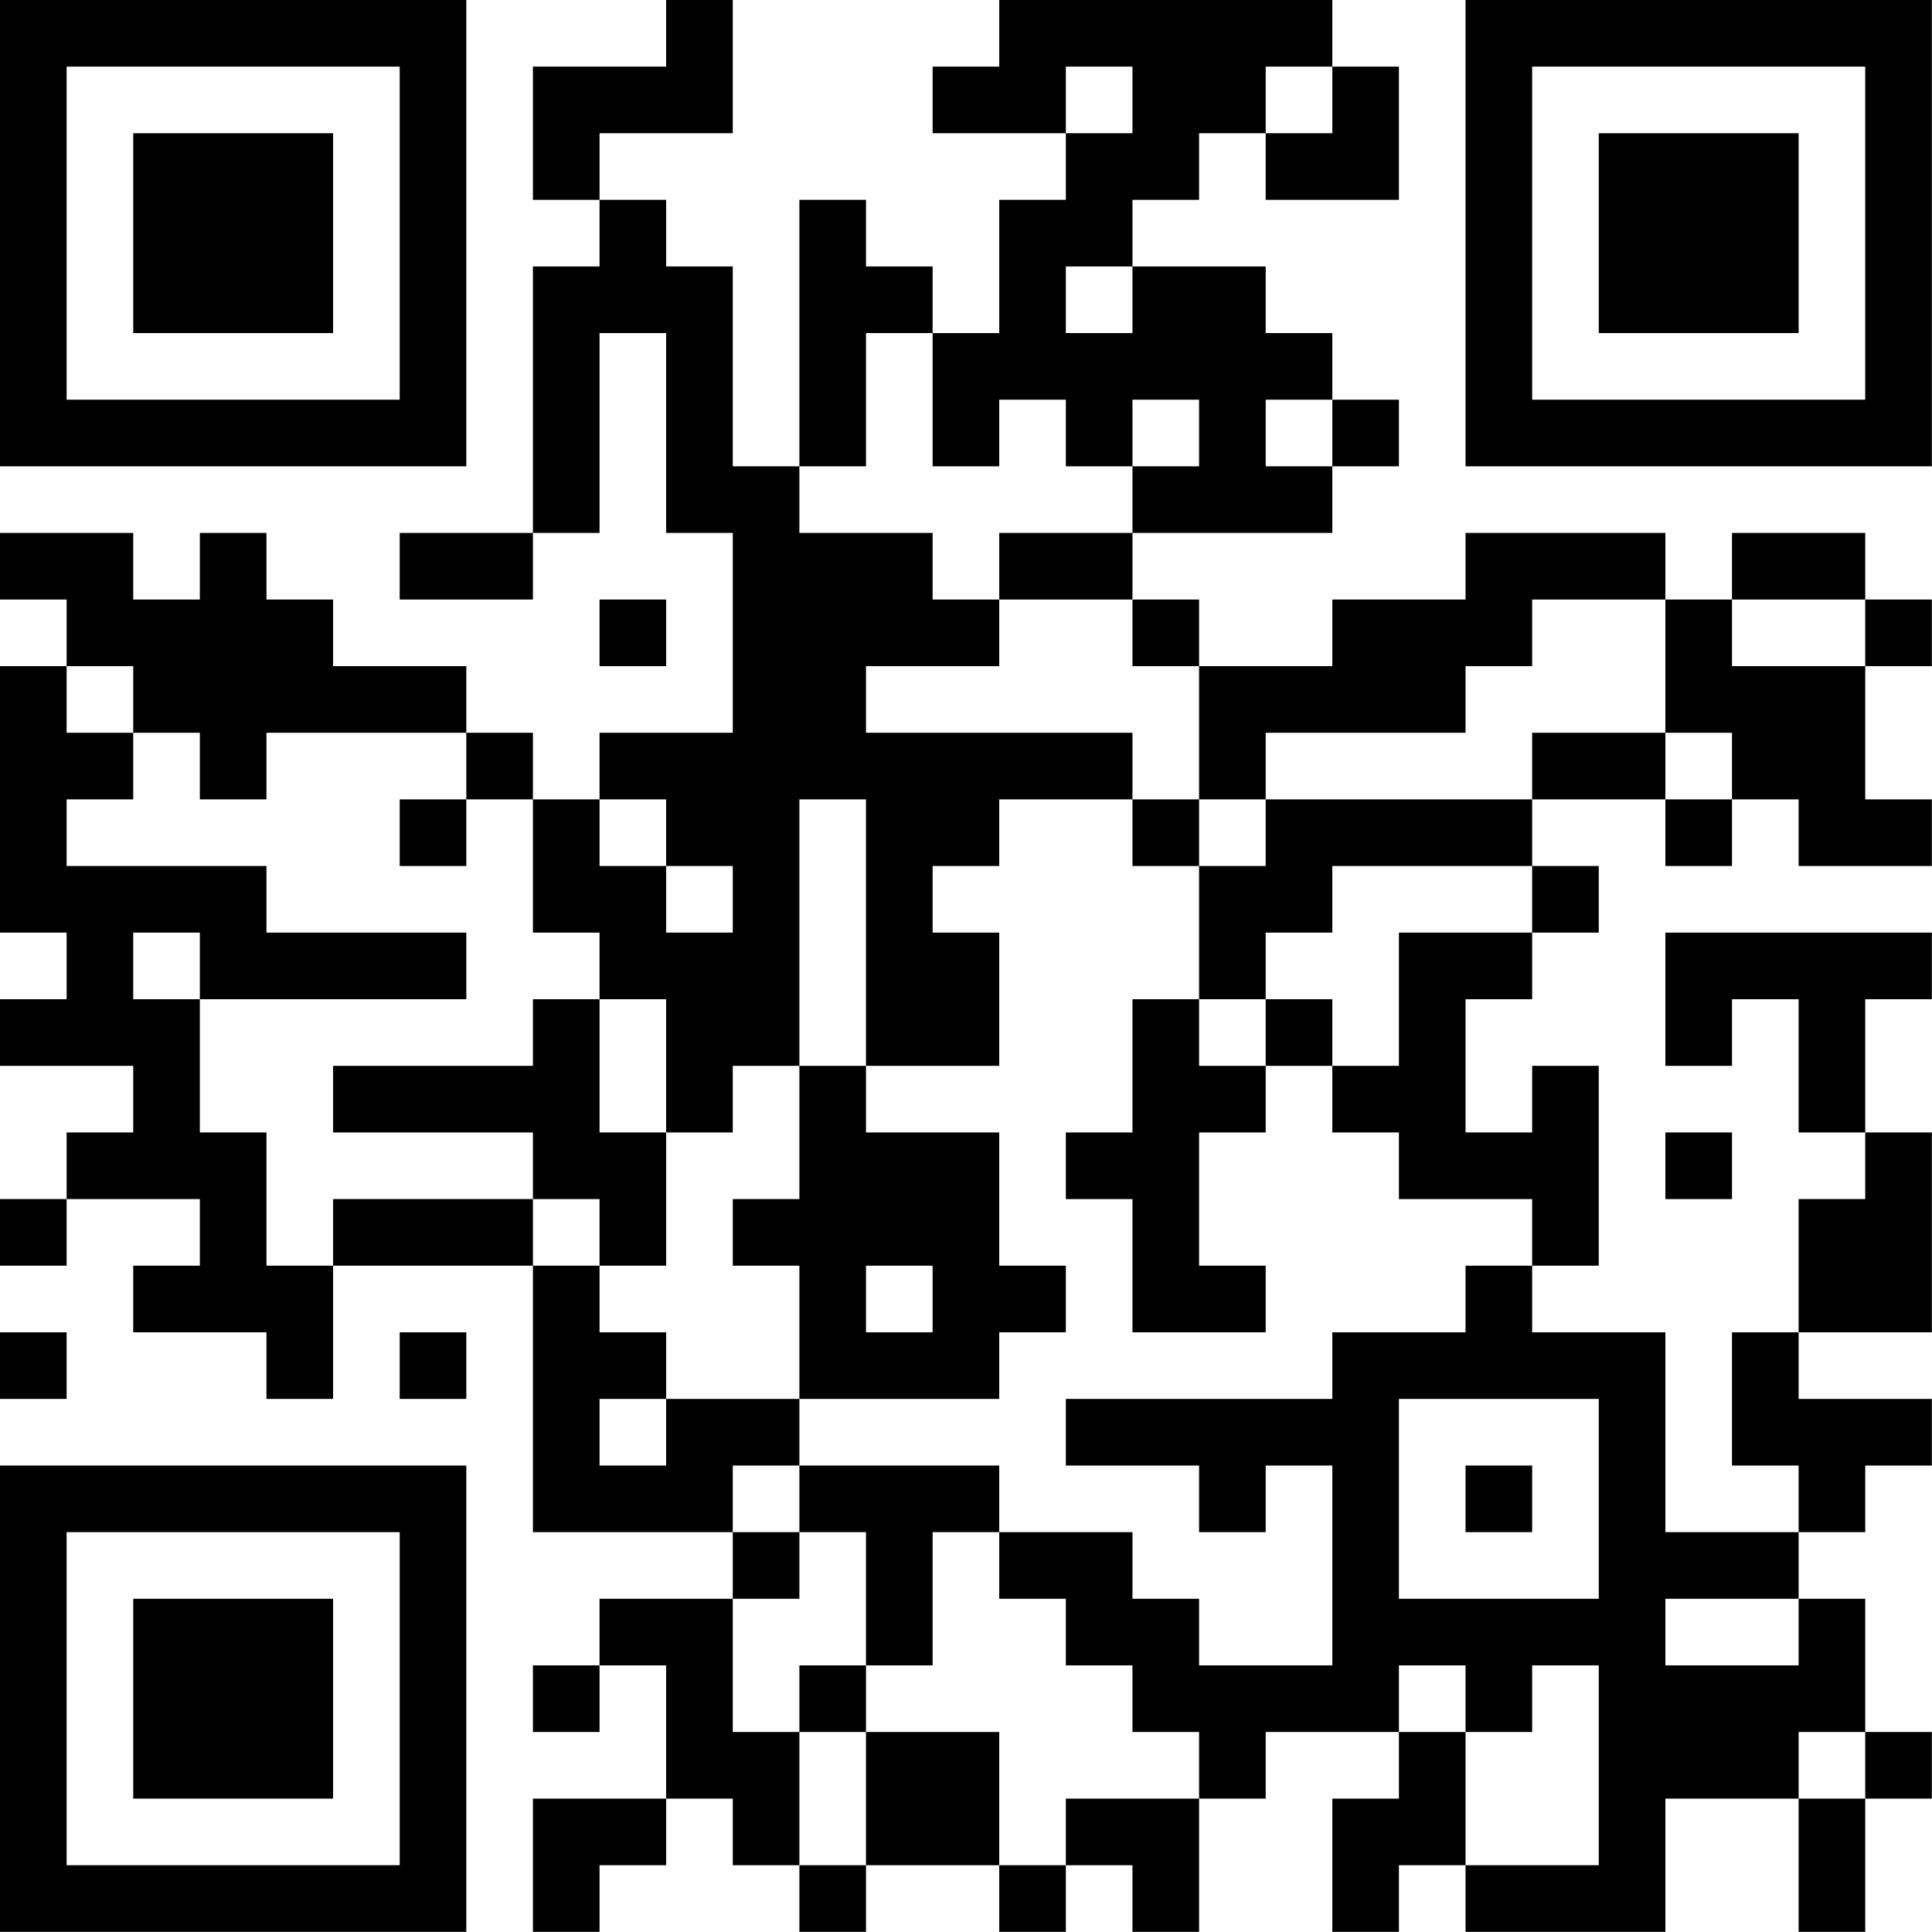
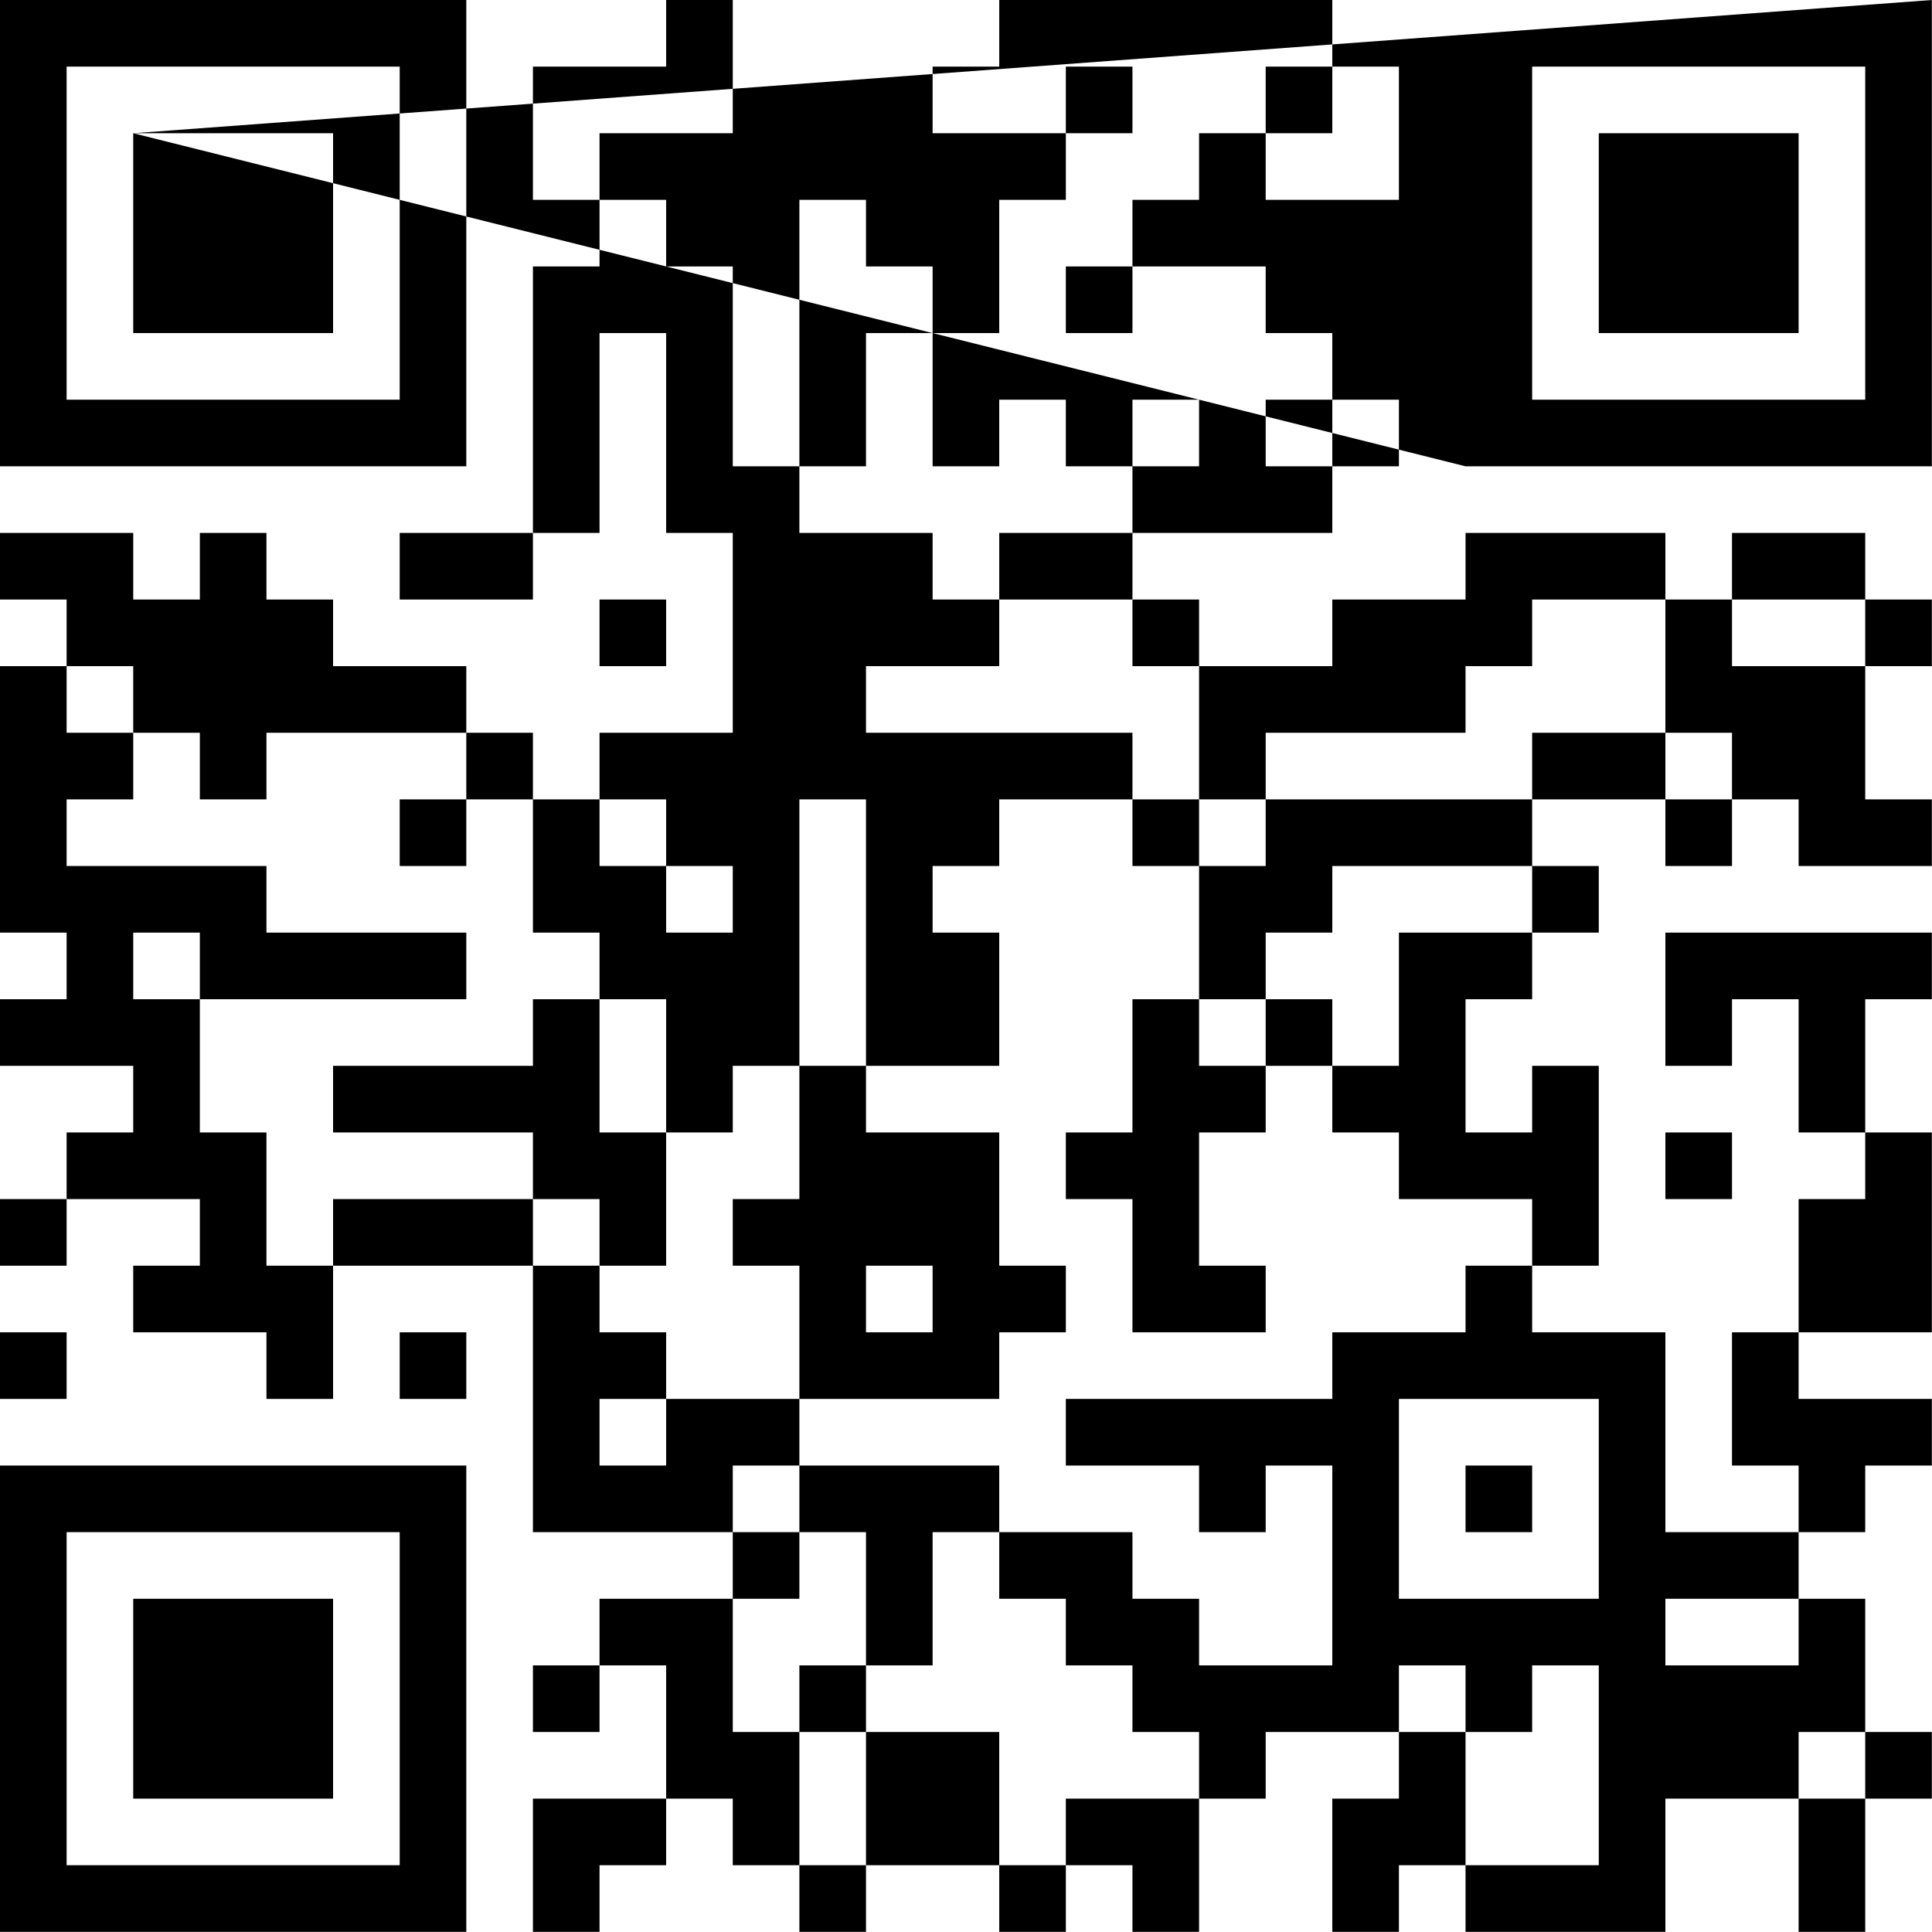
<svg xmlns="http://www.w3.org/2000/svg" version="1.1" width="100" height="100" viewBox="0 0 100 100">
-   <rect x="0" y="0" width="100" height="100" fill="#ffffff" />
  <g transform="scale(3.448)">
    <g transform="translate(0,0)">
-       <path fill-rule="evenodd" d="M10 0L10 1L8 1L8 3L9 3L9 4L8 4L8 8L6 8L6 9L8 9L8 8L9 8L9 5L10 5L10 8L11 8L11 11L9 11L9 12L8 12L8 11L7 11L7 10L5 10L5 9L4 9L4 8L3 8L3 9L2 9L2 8L0 8L0 9L1 9L1 10L0 10L0 14L1 14L1 15L0 15L0 16L2 16L2 17L1 17L1 18L0 18L0 19L1 19L1 18L3 18L3 19L2 19L2 20L4 20L4 21L5 21L5 19L8 19L8 23L11 23L11 24L9 24L9 25L8 25L8 26L9 26L9 25L10 25L10 27L8 27L8 29L9 29L9 28L10 28L10 27L11 27L11 28L12 28L12 29L13 29L13 28L15 28L15 29L16 29L16 28L17 28L17 29L18 29L18 27L19 27L19 26L21 26L21 27L20 27L20 29L21 29L21 28L22 28L22 29L25 29L25 27L27 27L27 29L28 29L28 27L29 27L29 26L28 26L28 24L27 24L27 23L28 23L28 22L29 22L29 21L27 21L27 20L29 20L29 17L28 17L28 15L29 15L29 14L25 14L25 16L26 16L26 15L27 15L27 17L28 17L28 18L27 18L27 20L26 20L26 22L27 22L27 23L25 23L25 20L23 20L23 19L24 19L24 16L23 16L23 17L22 17L22 15L23 15L23 14L24 14L24 13L23 13L23 12L25 12L25 13L26 13L26 12L27 12L27 13L29 13L29 12L28 12L28 10L29 10L29 9L28 9L28 8L26 8L26 9L25 9L25 8L22 8L22 9L20 9L20 10L18 10L18 9L17 9L17 8L20 8L20 7L21 7L21 6L20 6L20 5L19 5L19 4L17 4L17 3L18 3L18 2L19 2L19 3L21 3L21 1L20 1L20 0L15 0L15 1L14 1L14 2L16 2L16 3L15 3L15 5L14 5L14 4L13 4L13 3L12 3L12 7L11 7L11 4L10 4L10 3L9 3L9 2L11 2L11 0ZM16 1L16 2L17 2L17 1ZM19 1L19 2L20 2L20 1ZM16 4L16 5L17 5L17 4ZM13 5L13 7L12 7L12 8L14 8L14 9L15 9L15 10L13 10L13 11L17 11L17 12L15 12L15 13L14 13L14 14L15 14L15 16L13 16L13 12L12 12L12 16L11 16L11 17L10 17L10 15L9 15L9 14L8 14L8 12L7 12L7 11L4 11L4 12L3 12L3 11L2 11L2 10L1 10L1 11L2 11L2 12L1 12L1 13L4 13L4 14L7 14L7 15L3 15L3 14L2 14L2 15L3 15L3 17L4 17L4 19L5 19L5 18L8 18L8 19L9 19L9 20L10 20L10 21L9 21L9 22L10 22L10 21L12 21L12 22L11 22L11 23L12 23L12 24L11 24L11 26L12 26L12 28L13 28L13 26L15 26L15 28L16 28L16 27L18 27L18 26L17 26L17 25L16 25L16 24L15 24L15 23L17 23L17 24L18 24L18 25L20 25L20 22L19 22L19 23L18 23L18 22L16 22L16 21L20 21L20 20L22 20L22 19L23 19L23 18L21 18L21 17L20 17L20 16L21 16L21 14L23 14L23 13L20 13L20 14L19 14L19 15L18 15L18 13L19 13L19 12L23 12L23 11L25 11L25 12L26 12L26 11L25 11L25 9L23 9L23 10L22 10L22 11L19 11L19 12L18 12L18 10L17 10L17 9L15 9L15 8L17 8L17 7L18 7L18 6L17 6L17 7L16 7L16 6L15 6L15 7L14 7L14 5ZM19 6L19 7L20 7L20 6ZM9 9L9 10L10 10L10 9ZM26 9L26 10L28 10L28 9ZM6 12L6 13L7 13L7 12ZM9 12L9 13L10 13L10 14L11 14L11 13L10 13L10 12ZM17 12L17 13L18 13L18 12ZM8 15L8 16L5 16L5 17L8 17L8 18L9 18L9 19L10 19L10 17L9 17L9 15ZM17 15L17 17L16 17L16 18L17 18L17 20L19 20L19 19L18 19L18 17L19 17L19 16L20 16L20 15L19 15L19 16L18 16L18 15ZM12 16L12 18L11 18L11 19L12 19L12 21L15 21L15 20L16 20L16 19L15 19L15 17L13 17L13 16ZM25 17L25 18L26 18L26 17ZM13 19L13 20L14 20L14 19ZM0 20L0 21L1 21L1 20ZM6 20L6 21L7 21L7 20ZM21 21L21 24L24 24L24 21ZM12 22L12 23L13 23L13 25L12 25L12 26L13 26L13 25L14 25L14 23L15 23L15 22ZM22 22L22 23L23 23L23 22ZM25 24L25 25L27 25L27 24ZM21 25L21 26L22 26L22 28L24 28L24 25L23 25L23 26L22 26L22 25ZM27 26L27 27L28 27L28 26ZM0 0L0 7L7 7L7 0ZM1 1L1 6L6 6L6 1ZM2 2L2 5L5 5L5 2ZM22 0L22 7L29 7L29 0ZM23 1L23 6L28 6L28 1ZM24 2L24 5L27 5L27 2ZM0 22L0 29L7 29L7 22ZM1 23L1 28L6 28L6 23ZM2 24L2 27L5 27L5 24Z" fill="#000000" />
+       <path fill-rule="evenodd" d="M10 0L10 1L8 1L8 3L9 3L9 4L8 4L8 8L6 8L6 9L8 9L8 8L9 8L9 5L10 5L10 8L11 8L11 11L9 11L9 12L8 12L8 11L7 11L7 10L5 10L5 9L4 9L4 8L3 8L3 9L2 9L2 8L0 8L0 9L1 9L1 10L0 10L0 14L1 14L1 15L0 15L0 16L2 16L2 17L1 17L1 18L0 18L0 19L1 19L1 18L3 18L3 19L2 19L2 20L4 20L4 21L5 21L5 19L8 19L8 23L11 23L11 24L9 24L9 25L8 25L8 26L9 26L9 25L10 25L10 27L8 27L8 29L9 29L9 28L10 28L10 27L11 27L11 28L12 28L12 29L13 29L13 28L15 28L15 29L16 29L16 28L17 28L17 29L18 29L18 27L19 27L19 26L21 26L21 27L20 27L20 29L21 29L21 28L22 28L22 29L25 29L25 27L27 27L27 29L28 29L28 27L29 27L29 26L28 26L28 24L27 24L27 23L28 23L28 22L29 22L29 21L27 21L27 20L29 20L29 17L28 17L28 15L29 15L29 14L25 14L25 16L26 16L26 15L27 15L27 17L28 17L28 18L27 18L27 20L26 20L26 22L27 22L27 23L25 23L25 20L23 20L23 19L24 19L24 16L23 16L23 17L22 17L22 15L23 15L23 14L24 14L24 13L23 13L23 12L25 12L25 13L26 13L26 12L27 12L27 13L29 13L29 12L28 12L28 10L29 10L29 9L28 9L28 8L26 8L26 9L25 9L25 8L22 8L22 9L20 9L20 10L18 10L18 9L17 9L17 8L20 8L20 7L21 7L21 6L20 6L20 5L19 5L19 4L17 4L17 3L18 3L18 2L19 2L19 3L21 3L21 1L20 1L20 0L15 0L15 1L14 1L14 2L16 2L16 3L15 3L15 5L14 5L14 4L13 4L13 3L12 3L12 7L11 7L11 4L10 4L10 3L9 3L9 2L11 2L11 0ZM16 1L16 2L17 2L17 1ZM19 1L19 2L20 2L20 1ZM16 4L16 5L17 5L17 4ZM13 5L13 7L12 7L12 8L14 8L14 9L15 9L15 10L13 10L13 11L17 11L17 12L15 12L15 13L14 13L14 14L15 14L15 16L13 16L13 12L12 12L12 16L11 16L11 17L10 17L10 15L9 15L9 14L8 14L8 12L7 12L7 11L4 11L4 12L3 12L3 11L2 11L2 10L1 10L1 11L2 11L2 12L1 12L1 13L4 13L4 14L7 14L7 15L3 15L3 14L2 14L2 15L3 15L3 17L4 17L4 19L5 19L5 18L8 18L8 19L9 19L9 20L10 20L10 21L9 21L9 22L10 22L10 21L12 21L12 22L11 22L11 23L12 23L12 24L11 24L11 26L12 26L12 28L13 28L13 26L15 26L15 28L16 28L16 27L18 27L18 26L17 26L17 25L16 25L16 24L15 24L15 23L17 23L17 24L18 24L18 25L20 25L20 22L19 22L19 23L18 23L18 22L16 22L16 21L20 21L20 20L22 20L22 19L23 19L23 18L21 18L21 17L20 17L20 16L21 16L21 14L23 14L23 13L20 13L20 14L19 14L19 15L18 15L18 13L19 13L19 12L23 12L23 11L25 11L25 12L26 12L26 11L25 11L25 9L23 9L23 10L22 10L22 11L19 11L19 12L18 12L18 10L17 10L17 9L15 9L15 8L17 8L17 7L18 7L18 6L17 6L17 7L16 7L16 6L15 6L15 7L14 7L14 5ZM19 6L19 7L20 7L20 6ZM9 9L9 10L10 10L10 9ZM26 9L26 10L28 10L28 9ZM6 12L6 13L7 13L7 12ZM9 12L9 13L10 13L10 14L11 14L11 13L10 13L10 12ZM17 12L17 13L18 13L18 12ZM8 15L8 16L5 16L5 17L8 17L8 18L9 18L9 19L10 19L10 17L9 17L9 15ZM17 15L17 17L16 17L16 18L17 18L17 20L19 20L19 19L18 19L18 17L19 17L19 16L20 16L20 15L19 15L19 16L18 16L18 15ZM12 16L12 18L11 18L11 19L12 19L12 21L15 21L15 20L16 20L16 19L15 19L15 17L13 17L13 16ZM25 17L25 18L26 18L26 17ZM13 19L13 20L14 20L14 19ZM0 20L0 21L1 21L1 20ZM6 20L6 21L7 21L7 20ZM21 21L21 24L24 24L24 21ZM12 22L12 23L13 23L13 25L12 25L12 26L13 26L13 25L14 25L14 23L15 23L15 22ZM22 22L22 23L23 23L23 22ZM25 24L25 25L27 25L27 24ZM21 25L21 26L22 26L22 28L24 28L24 25L23 25L23 26L22 26L22 25ZM27 26L27 27L28 27L28 26ZM0 0L0 7L7 7L7 0ZM1 1L1 6L6 6L6 1ZM2 2L2 5L5 5L5 2ZL22 7L29 7L29 0ZM23 1L23 6L28 6L28 1ZM24 2L24 5L27 5L27 2ZM0 22L0 29L7 29L7 22ZM1 23L1 28L6 28L6 23ZM2 24L2 27L5 27L5 24Z" fill="#000000" />
    </g>
  </g>
</svg>